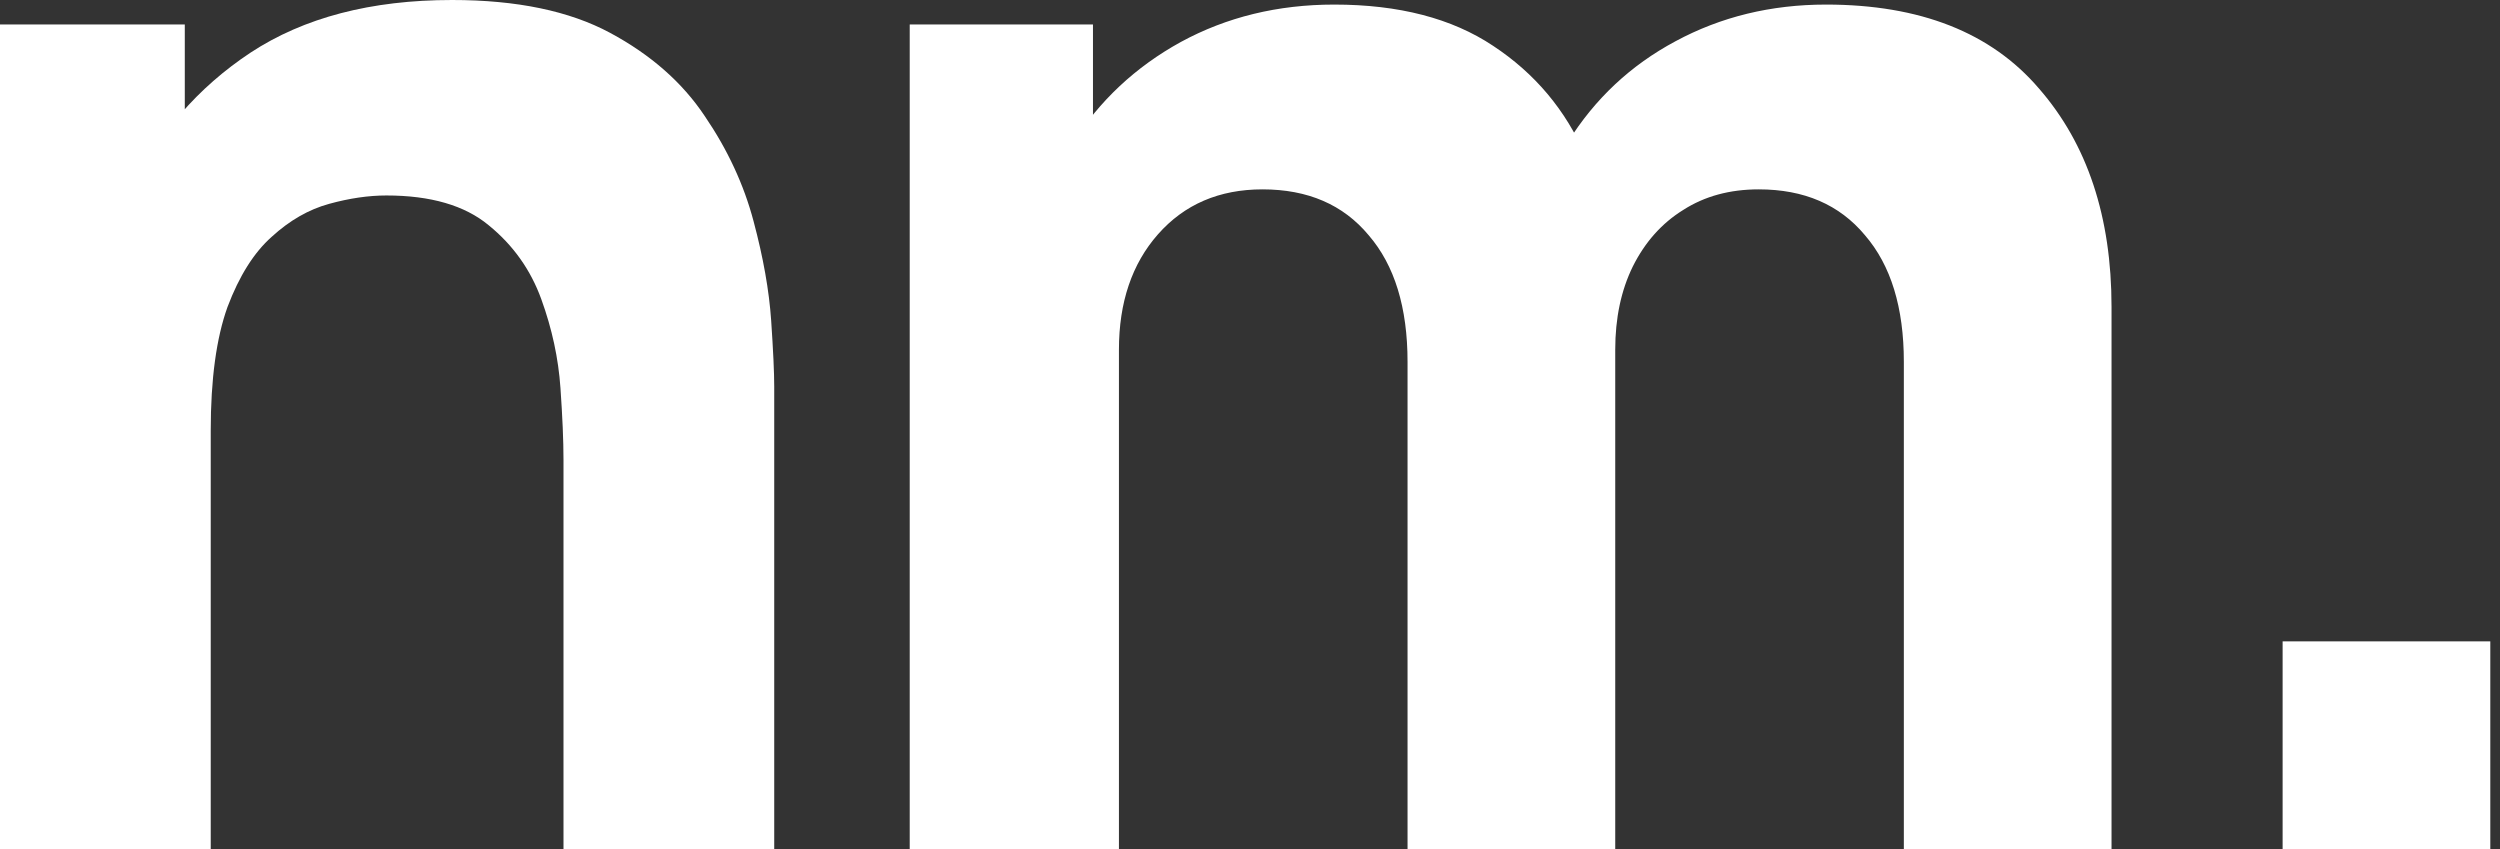
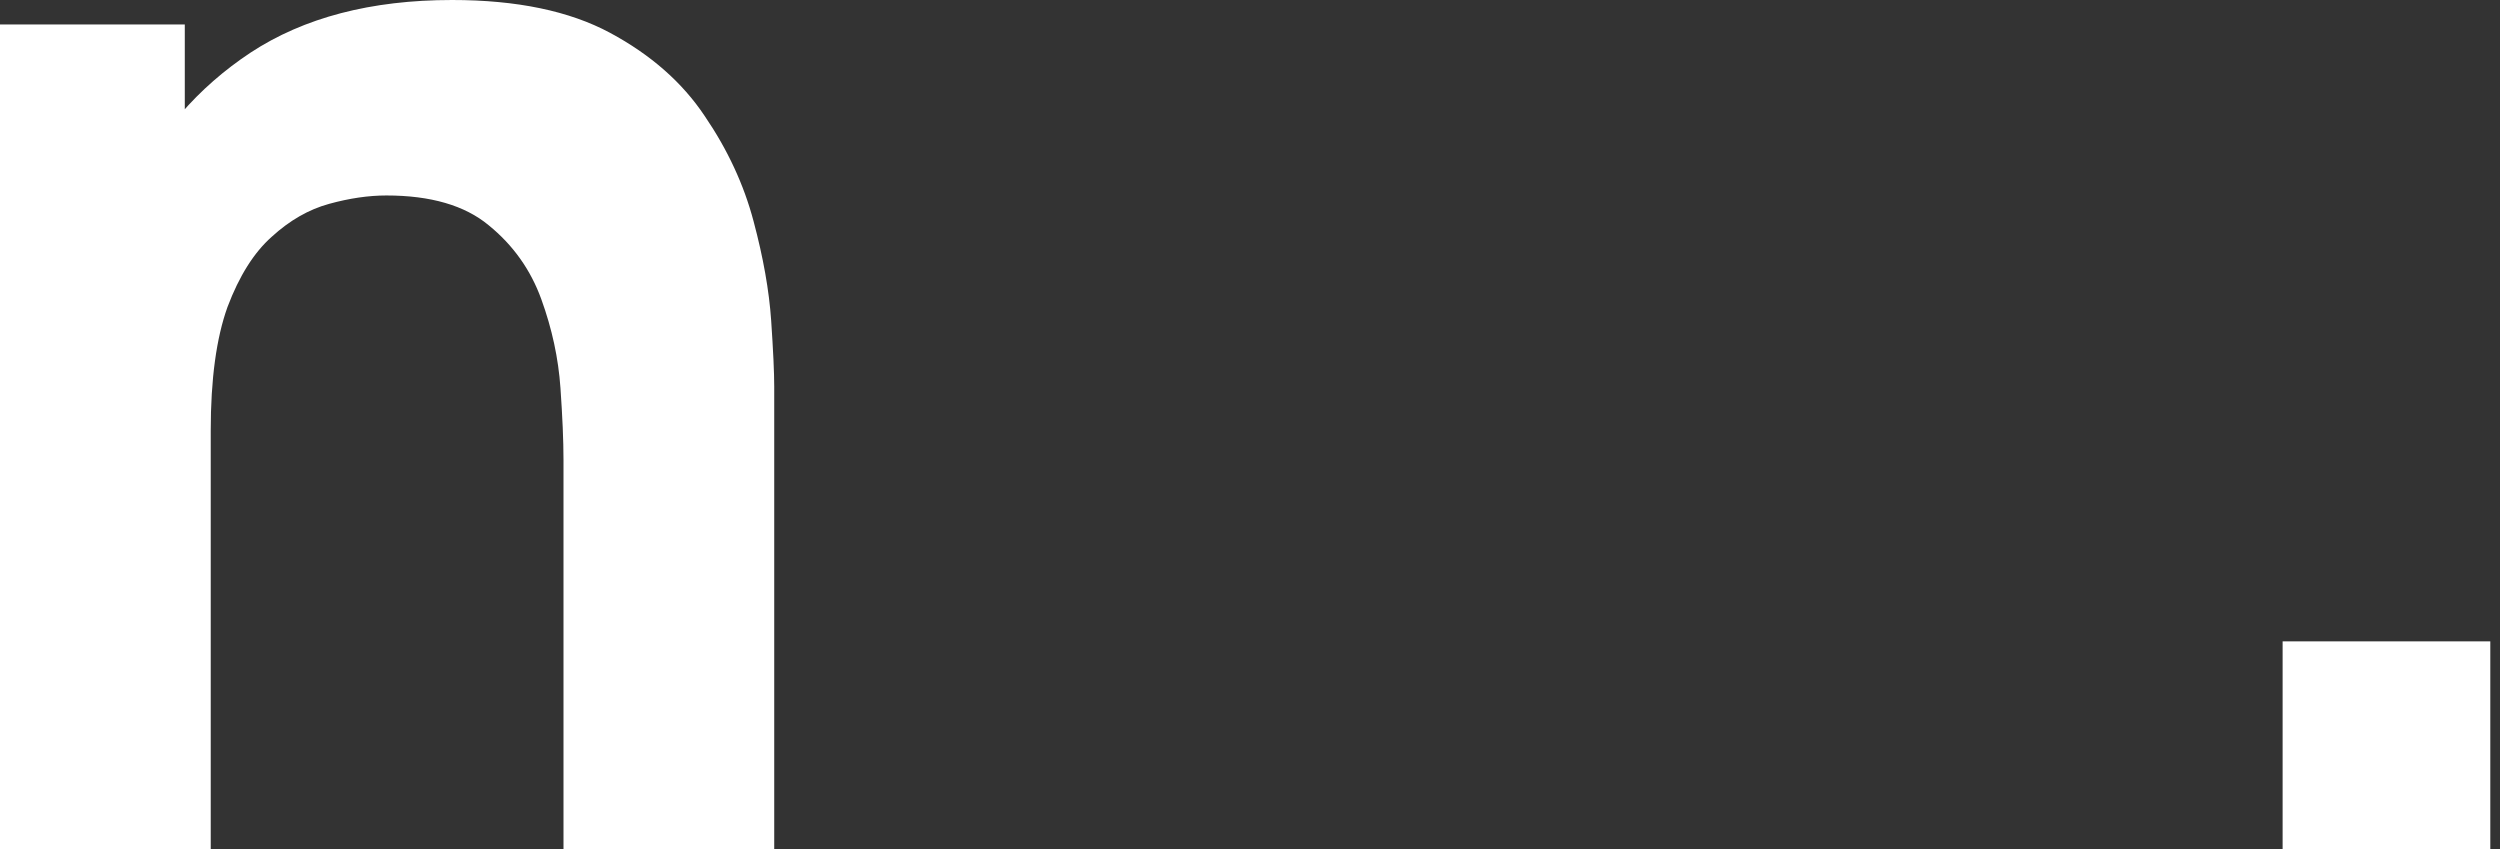
<svg xmlns="http://www.w3.org/2000/svg" width="106" height="36" viewBox="0 0 106 36" fill="none">
  <rect x="0" y="0" width="106" height="36" fill="#333333" stroke="none" />
  <path d="M96.783 36V27.194H105.589V36H96.783Z" fill="white" />
-   <path d="M80.723 36V15.345C80.723 13.036 80.173 11.245 79.072 9.971C77.993 8.676 76.493 8.029 74.572 8.029C73.342 8.029 72.274 8.32 71.367 8.903C70.461 9.464 69.749 10.263 69.231 11.299C68.734 12.313 68.486 13.489 68.486 14.827L64.795 12.367C64.795 9.971 65.356 7.856 66.479 6.022C67.623 4.187 69.144 2.763 71.043 1.748C72.964 0.712 75.09 0.194 77.421 0.194C81.414 0.194 84.425 1.381 86.454 3.755C88.504 6.108 89.529 9.194 89.529 13.014V36H80.723ZM38.572 36V1.036H46.342V12.626H47.443V36H38.572ZM59.68 36V15.345C59.68 13.036 59.13 11.245 58.029 9.971C56.95 8.676 55.45 8.029 53.529 8.029C51.695 8.029 50.216 8.665 49.094 9.939C47.993 11.191 47.443 12.82 47.443 14.827L43.752 12.237C43.752 9.95 44.324 7.899 45.468 6.086C46.612 4.273 48.144 2.838 50.065 1.781C52.008 0.723 54.177 0.194 56.572 0.194C59.313 0.194 61.558 0.777 63.306 1.942C65.076 3.108 66.382 4.662 67.223 6.604C68.065 8.547 68.486 10.683 68.486 13.014V36H59.68Z" fill="white" />
  <path d="M23.892 36V19.489C23.892 18.691 23.849 17.676 23.763 16.446C23.676 15.194 23.407 13.942 22.953 12.691C22.5 11.439 21.755 10.392 20.719 9.55C19.705 8.709 18.259 8.288 16.381 8.288C15.626 8.288 14.816 8.406 13.953 8.644C13.09 8.881 12.281 9.345 11.525 10.036C10.77 10.705 10.144 11.698 9.647 13.014C9.173 14.331 8.935 16.079 8.935 18.259L3.885 15.863C3.885 13.101 4.446 10.511 5.568 8.094C6.691 5.676 8.374 3.723 10.619 2.234C12.885 0.745 15.734 0 19.166 0C21.907 0 24.14 0.464 25.867 1.392C27.593 2.32 28.932 3.496 29.881 4.921C30.852 6.345 31.543 7.835 31.953 9.388C32.363 10.921 32.611 12.324 32.698 13.597C32.784 14.87 32.827 15.799 32.827 16.381V36H23.892ZM0 36V1.036H7.835V12.626H8.935V36H0Z" fill="white" />
</svg>